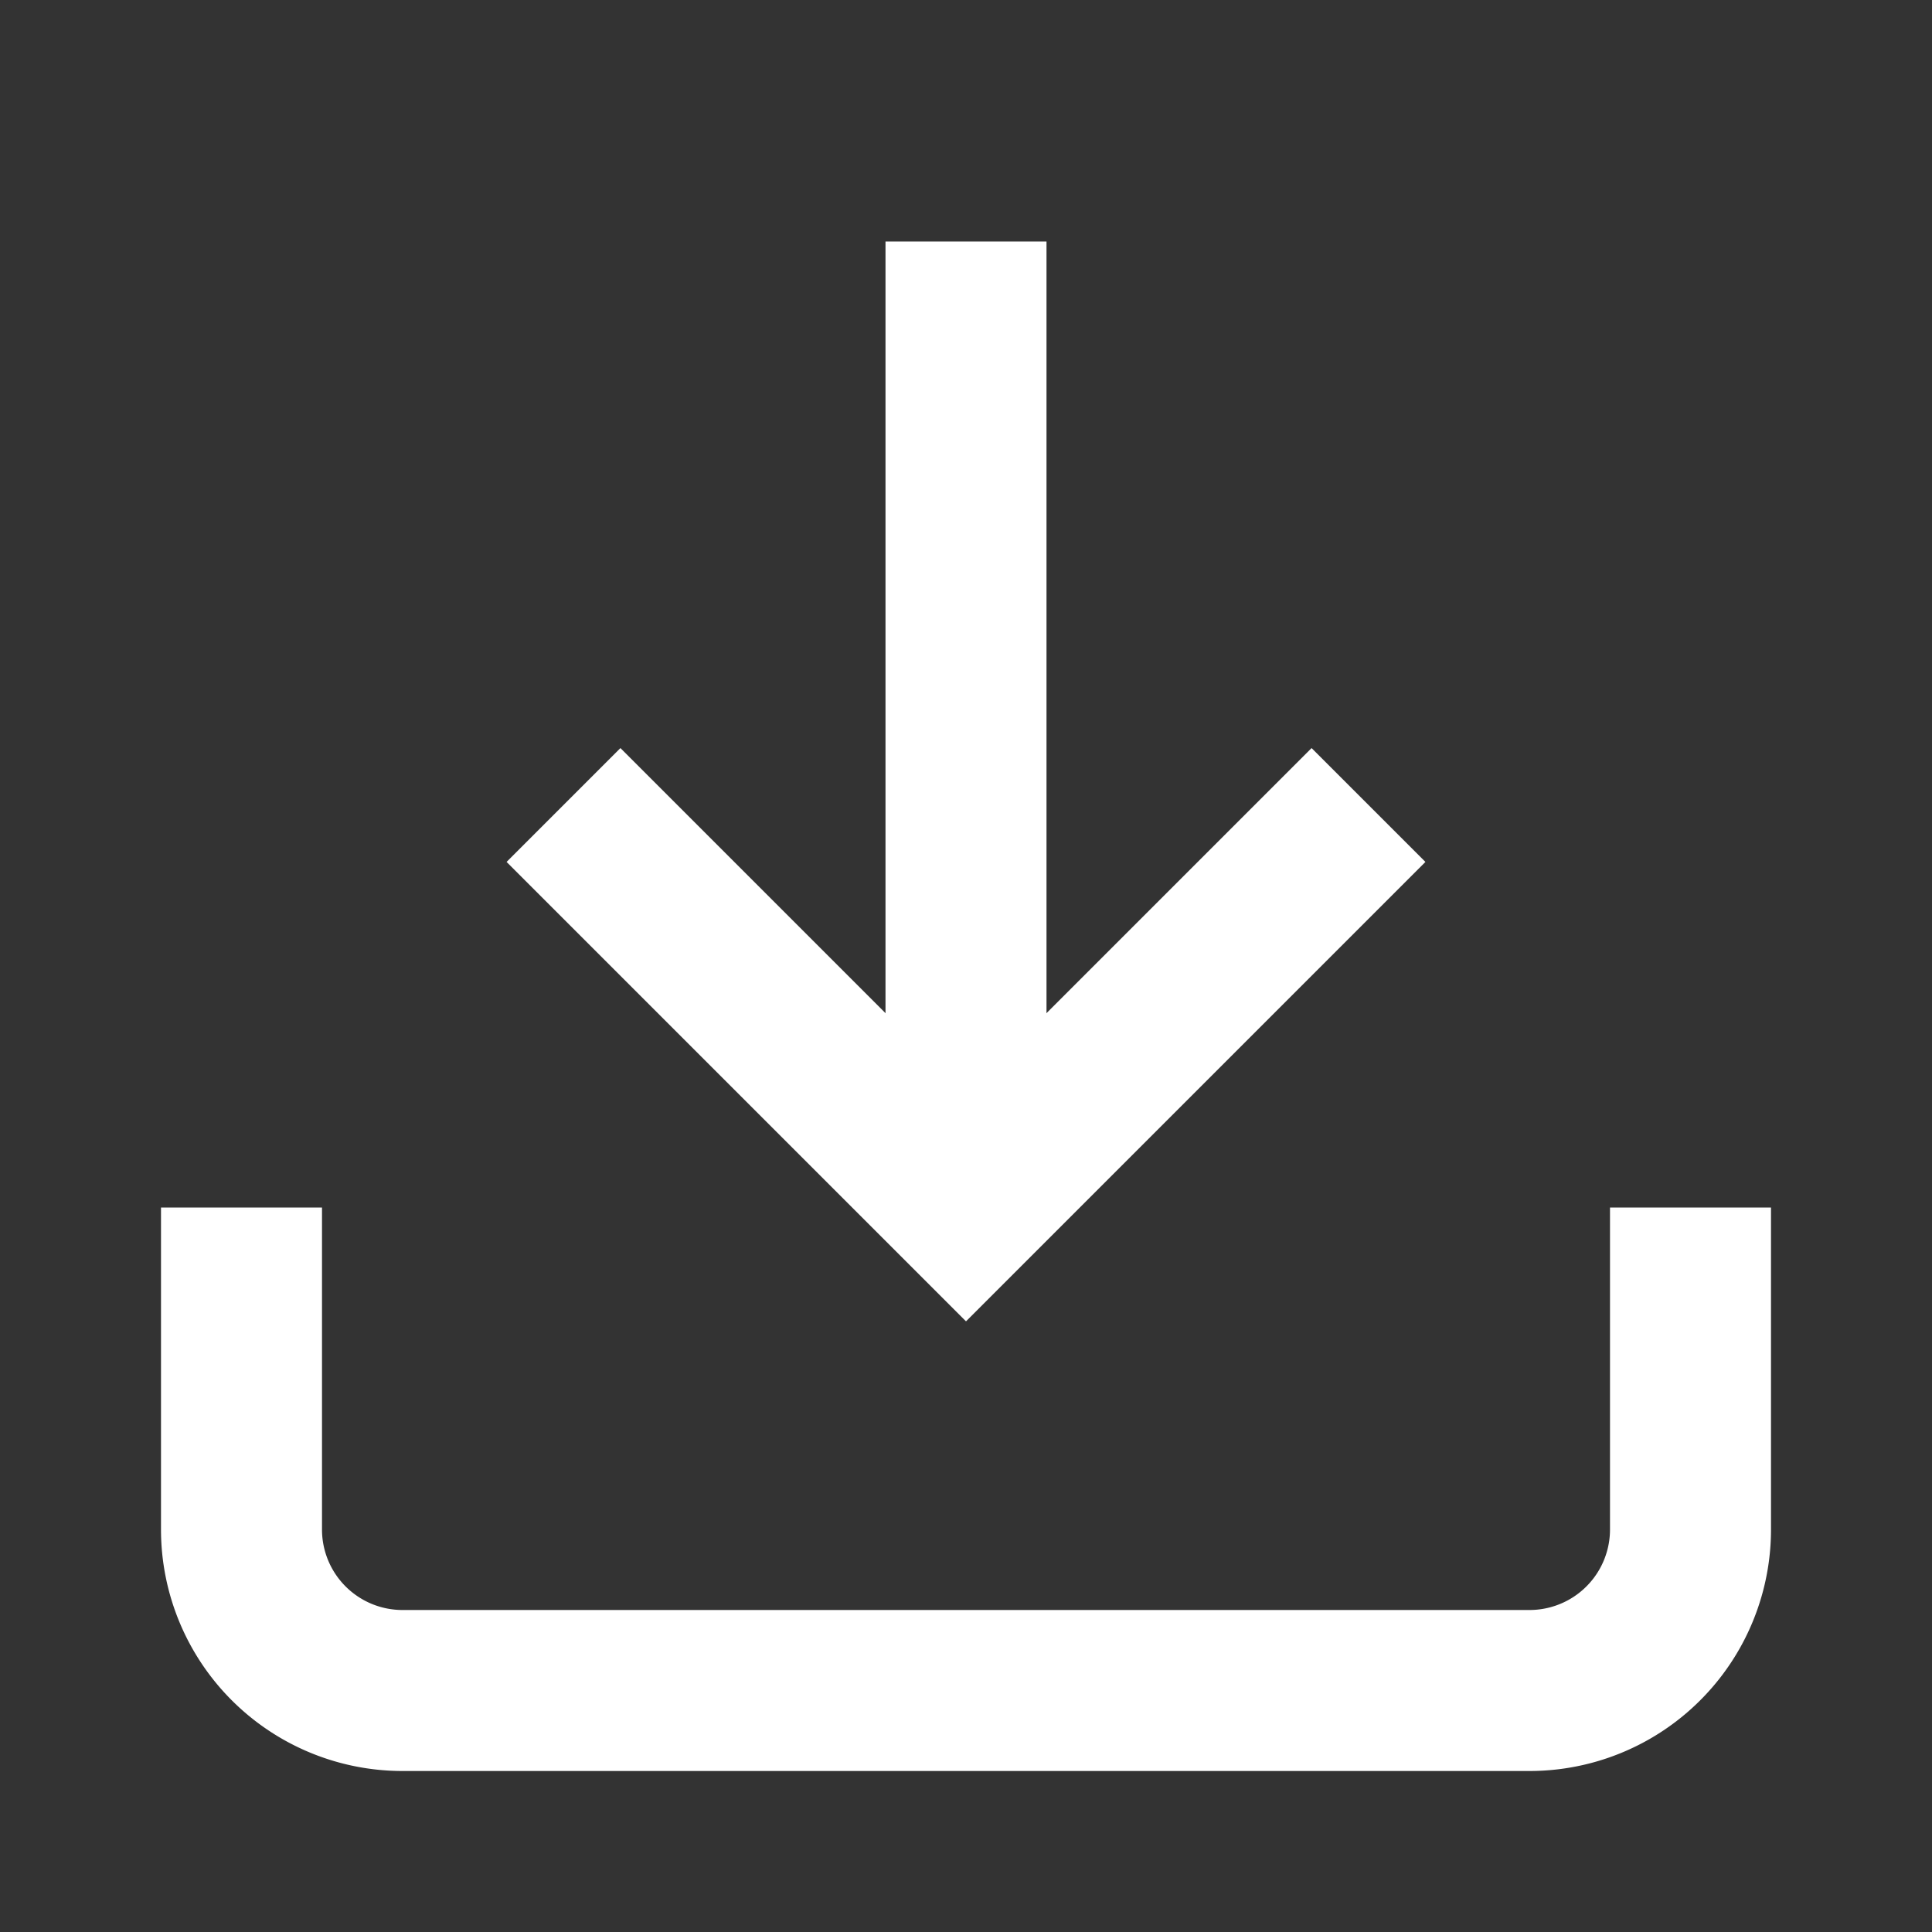
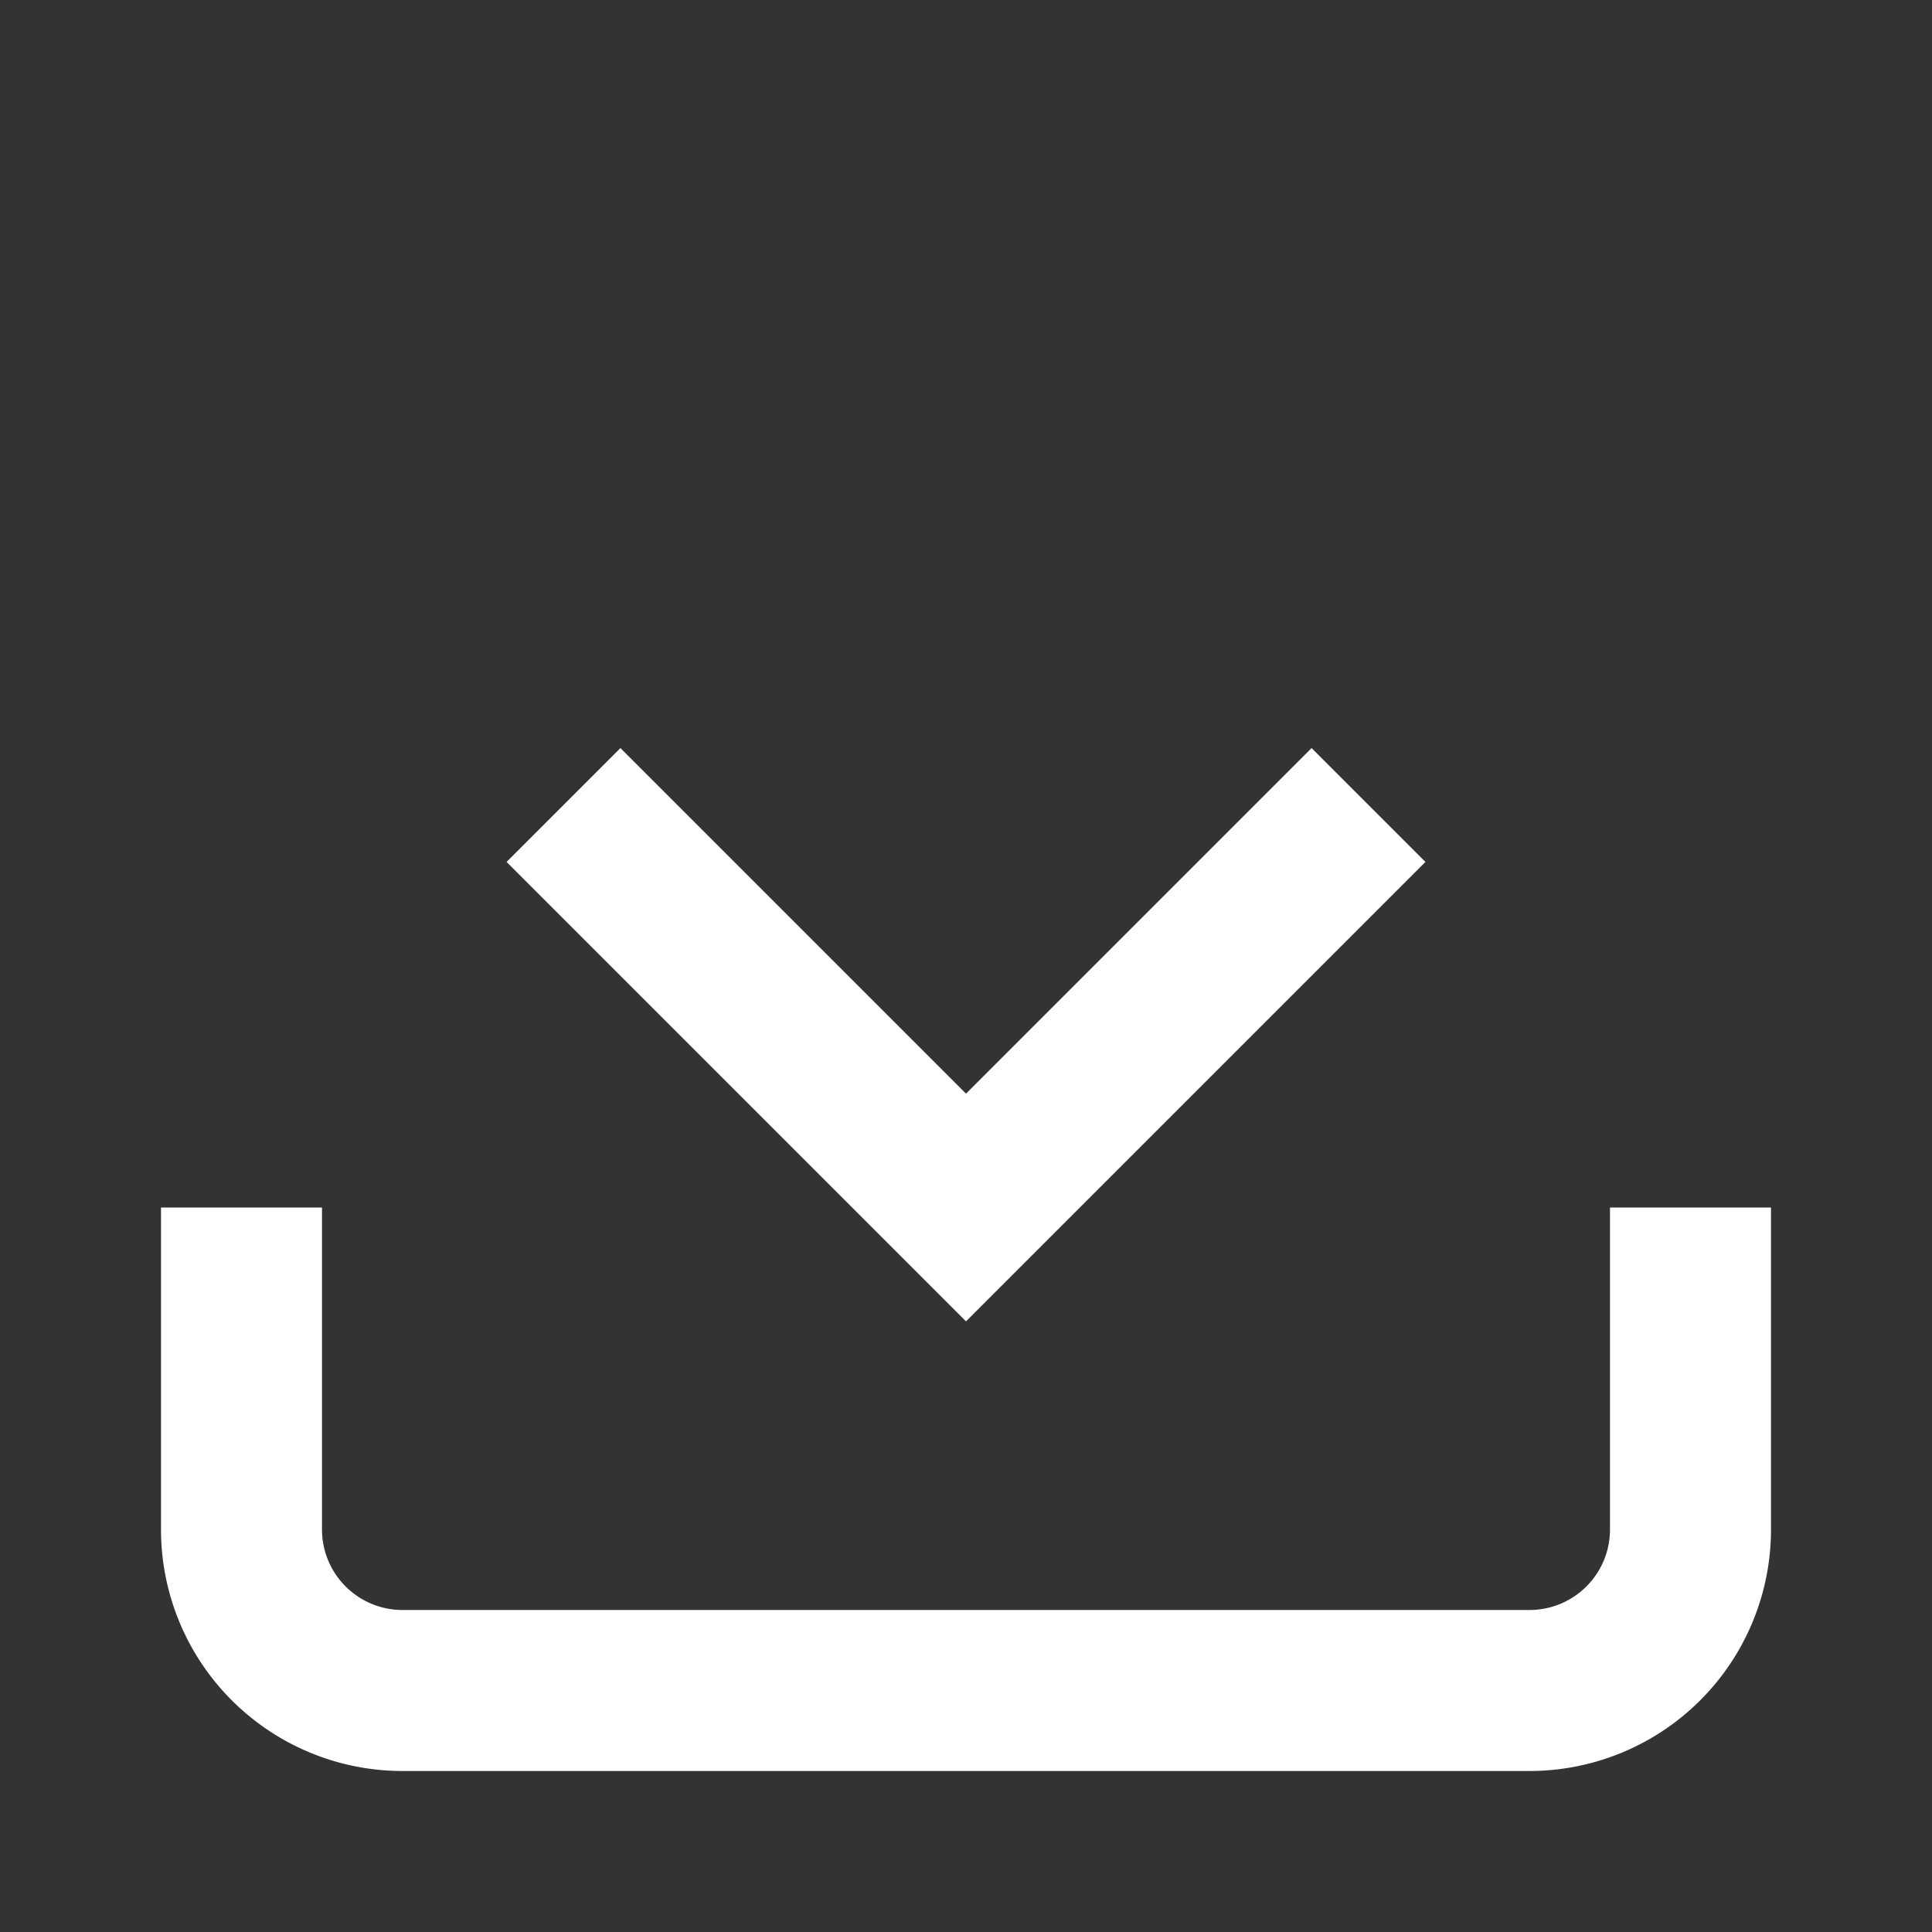
<svg xmlns="http://www.w3.org/2000/svg" width="20" height="20" viewBox="0 0 24 24" fill="none" stroke="white" stroke-width="2">
  <rect x="0" y="0" width="24" height="24" fill="#333333" stroke="none" />
  <path d="M21 15v4a2 2 0 0 1-2 2H5a2 2 0 0 1-2-2v-4" />
  <polyline points="7 10 12 15 17 10" />
-   <line x1="12" y1="15" x2="12" y2="3" />
</svg>